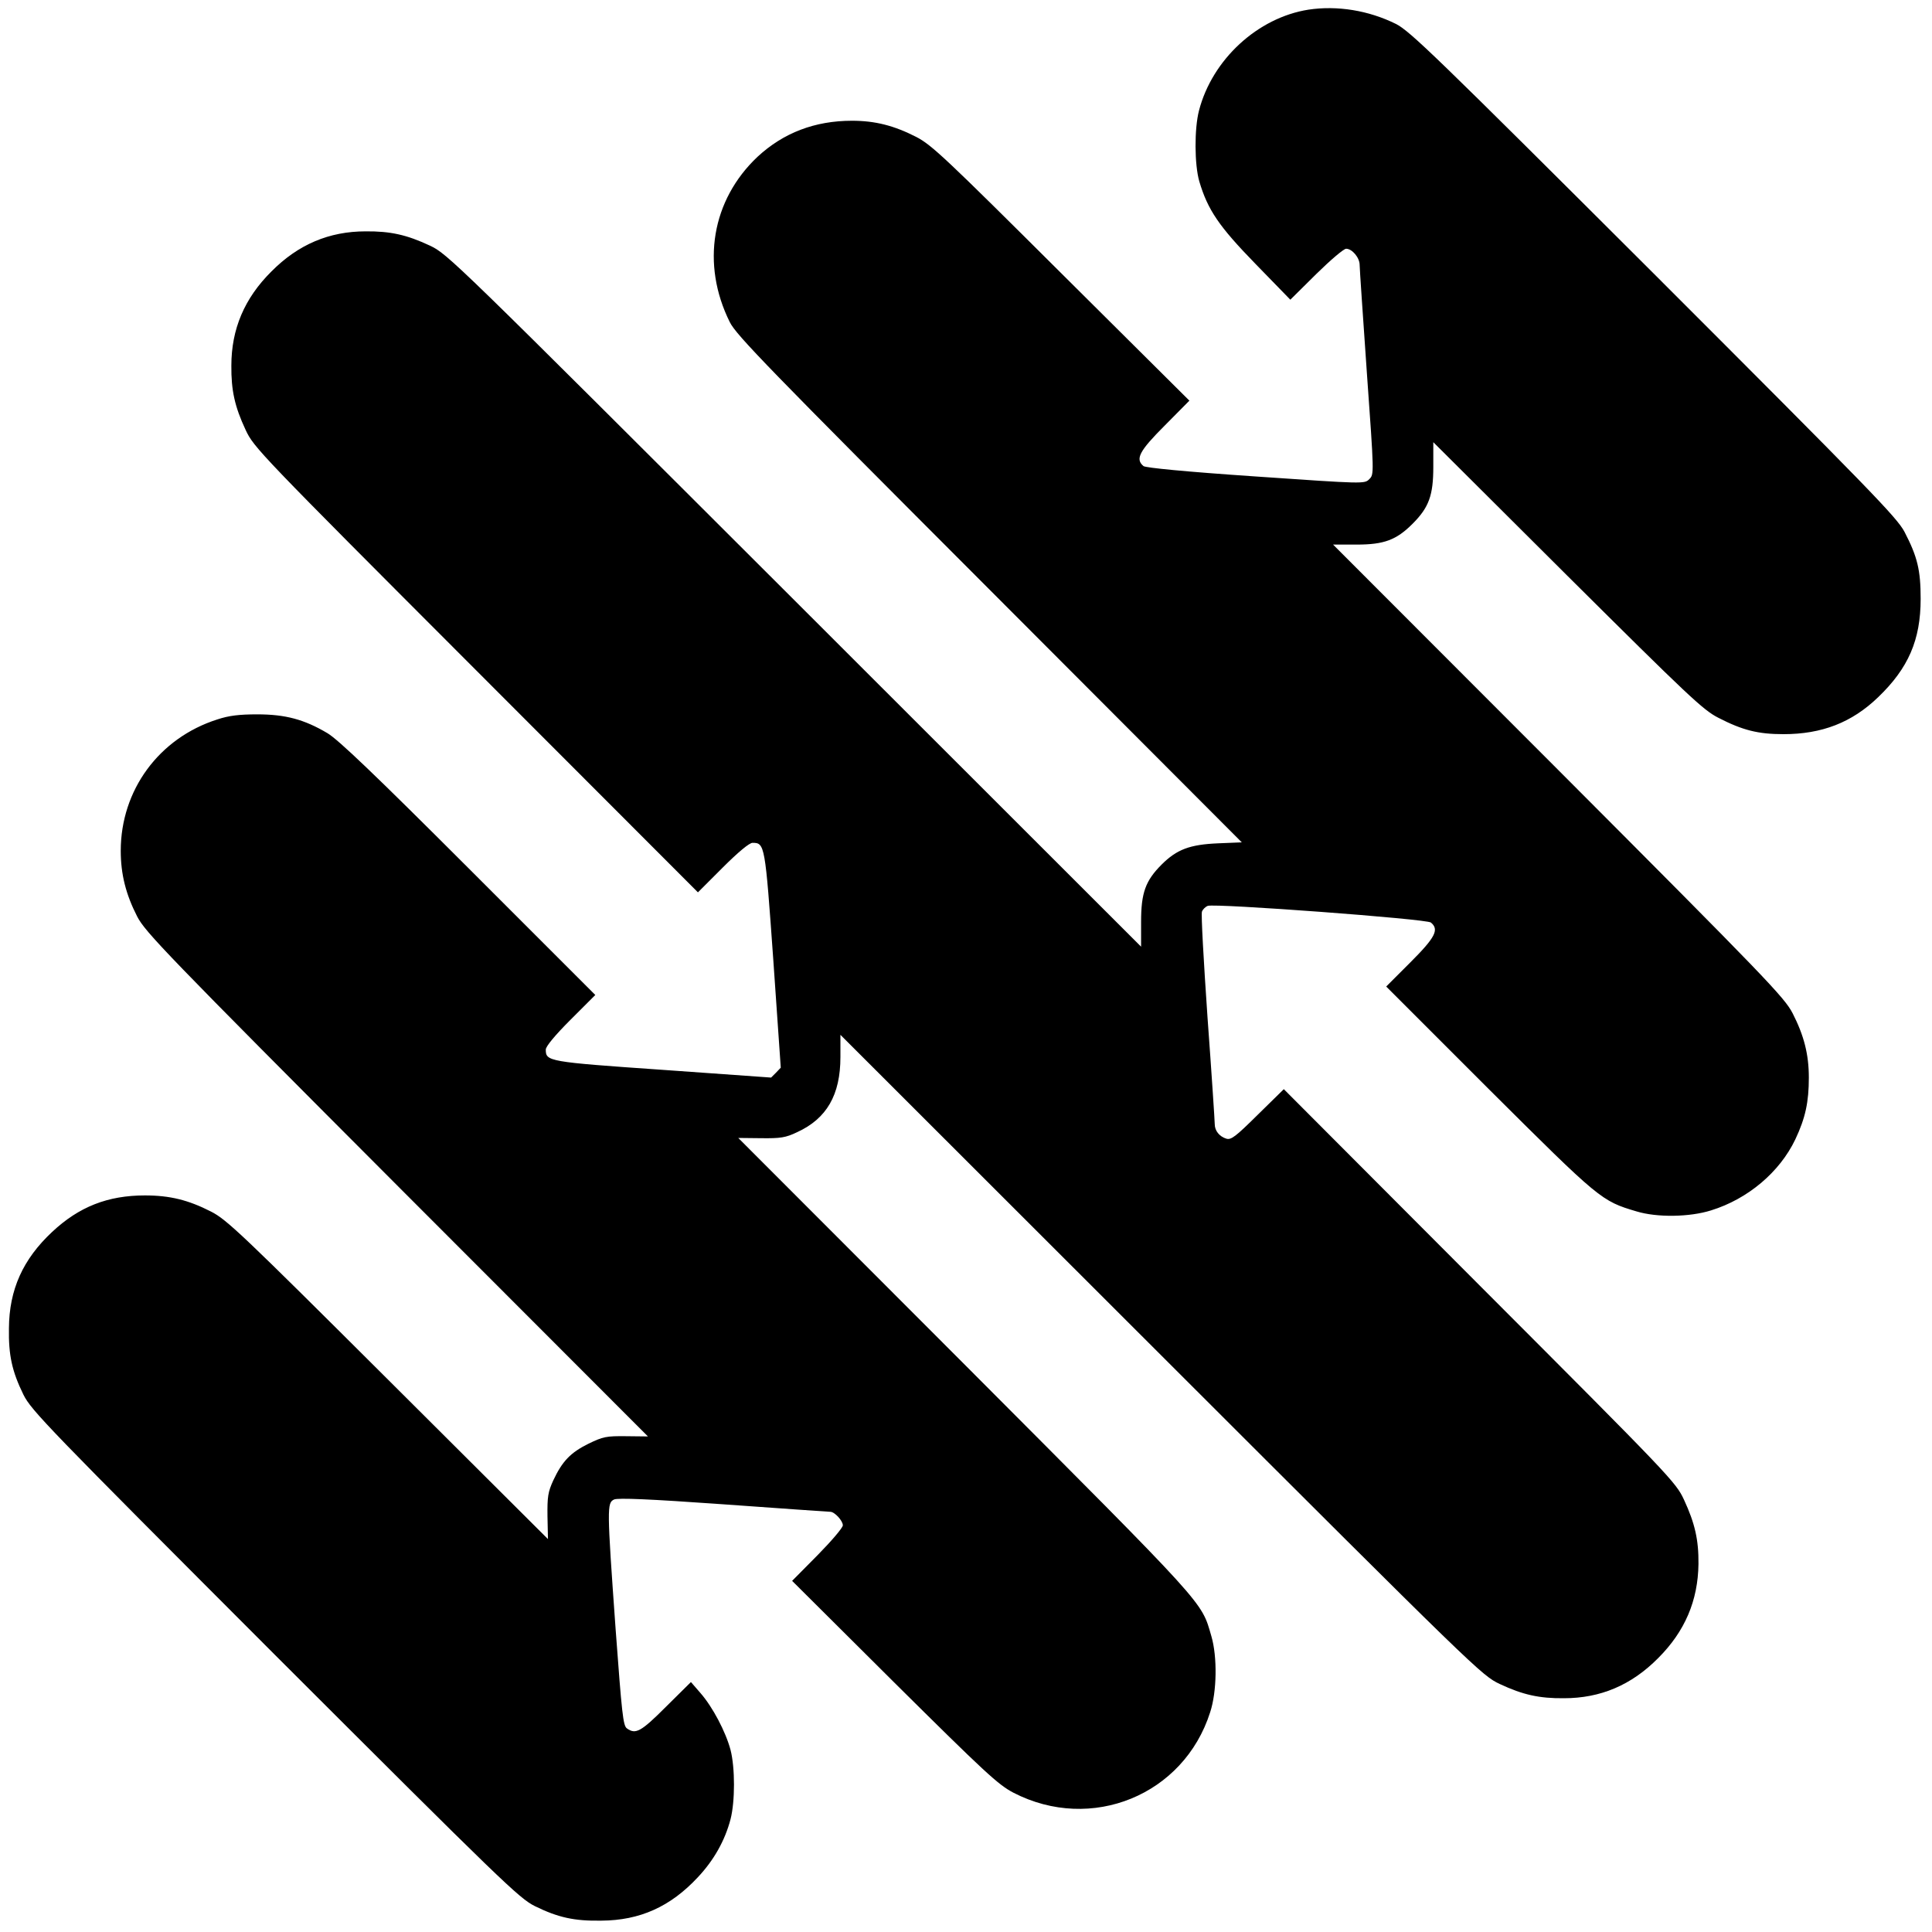
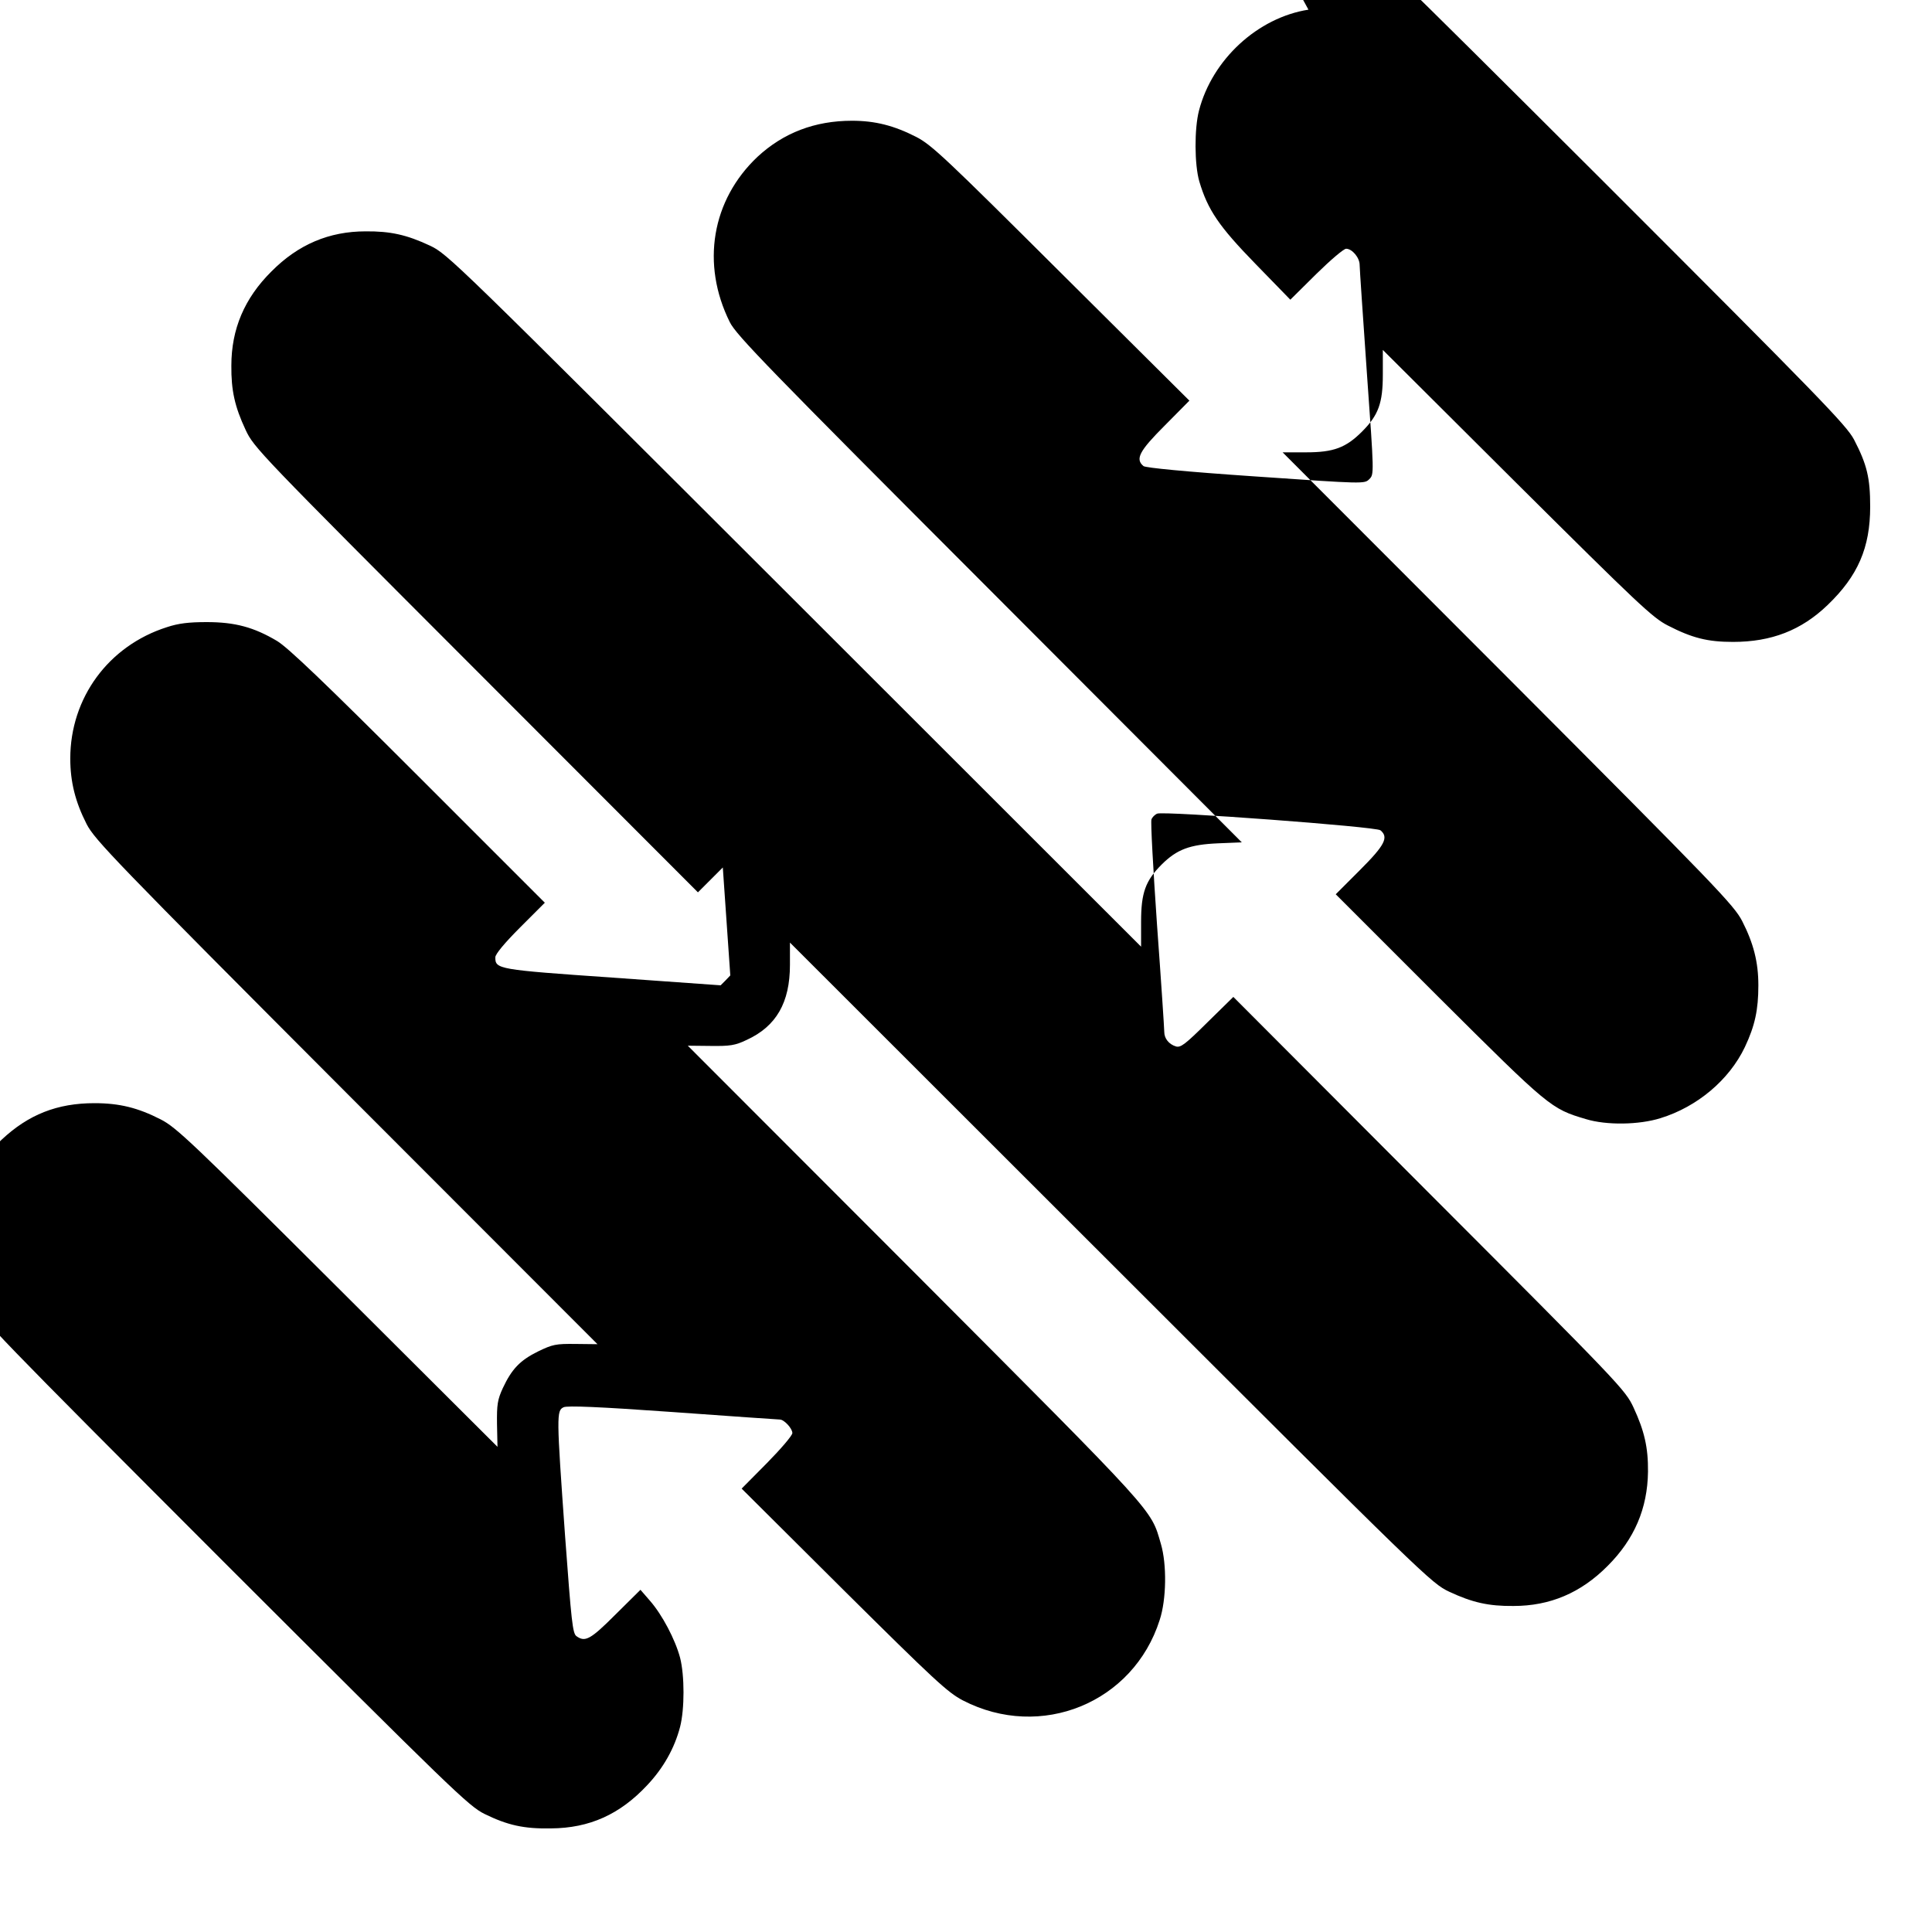
<svg xmlns="http://www.w3.org/2000/svg" version="1.0" width="800pt" height="800pt" viewBox="0 0 800 800" preserveAspectRatio="xMidYMid meet">
  <g transform="translate(0,800) scale(0.1,-0.1)" fill="#000000" stroke="none">
-     <path d="M5418 7960 c-210 -33 -398 -206 -453 -417 -20 -76 -19 -225 1 -294 35 -118 81 -186 233 -342 l144 -148 107 106 c59 58 114 105 124 105 25 0 56 -37 56 -67 0 -16 14 -217 30 -448 30 -419 30 -419 10 -439 -20 -20 -20 -20 -470 11 -294 20 -456 36 -465 43 -35 29 -18 62 88 168 l102 103 -530 527 c-479 477 -537 532 -601 565 -92 47 -170 67 -266 67 -154 0 -284 -50 -391 -149 -190 -179 -235 -444 -115 -685 26 -53 160 -191 1075 -1107 l1045 -1047 -98 -4 c-117 -5 -171 -25 -234 -88 -67 -67 -85 -117 -85 -237 l0 -103 -1435 1434 c-1417 1415 -1436 1434 -1510 1469 -96 45 -164 60 -266 59 -151 0 -279 -54 -390 -166 -112 -111 -166 -239 -166 -390 -1 -102 14 -170 59 -266 34 -73 54 -94 954 -995 l919 -920 103 103 c64 64 110 102 123 102 51 0 52 -7 86 -484 l31 -447 -20 -21 -20 -20 -449 32 c-476 33 -484 35 -484 84 0 13 38 59 102 123 l103 103 -524 524 c-391 391 -540 533 -585 560 -96 57 -174 78 -291 78 -74 0 -117 -5 -165 -21 -242 -77 -400 -293 -400 -544 0 -97 21 -180 68 -272 33 -64 117 -152 1075 -1112 l1040 -1041 -90 1 c-83 1 -96 -2 -156 -31 -75 -37 -109 -73 -146 -152 -22 -48 -25 -68 -24 -149 l2 -94 -662 660 c-604 602 -668 663 -733 696 -94 48 -170 67 -274 67 -154 0 -273 -47 -384 -151 -121 -113 -178 -239 -179 -399 -2 -112 13 -179 60 -275 33 -66 97 -132 1041 -1077 945 -944 1011 -1008 1077 -1041 96 -47 163 -62 275 -60 160 1 286 58 399 179 67 71 113 153 136 241 19 74 19 213 0 287 -20 75 -74 178 -125 236 l-39 45 -103 -102 c-104 -104 -126 -116 -162 -90 -16 11 -21 61 -47 413 -36 503 -36 521 -6 535 16 7 143 2 452 -20 237 -17 436 -31 443 -31 18 0 52 -37 52 -56 0 -10 -47 -65 -105 -124 l-105 -106 422 -420 c377 -374 431 -424 494 -457 323 -167 706 -10 815 333 28 85 30 230 5 315 -43 147 -9 109 -1019 1122 l-940 941 94 -1 c81 -1 102 2 150 25 122 56 179 154 179 311 l0 92 1328 -1327 c1308 -1307 1328 -1326 1402 -1361 96 -45 164 -60 266 -59 151 0 279 54 390 166 111 111 165 238 167 390 1 100 -15 169 -60 266 -34 73 -54 94 -846 887 l-811 813 -108 -106 c-91 -90 -110 -105 -130 -99 -29 9 -48 33 -48 60 0 12 -13 211 -30 443 -16 232 -27 428 -23 437 3 9 14 20 24 24 31 11 906 -54 924 -69 35 -29 19 -61 -85 -165 l-100 -100 427 -427 c458 -456 464 -461 609 -504 85 -26 220 -24 309 4 152 47 284 158 349 294 42 89 56 155 56 256 0 96 -20 174 -67 266 -34 66 -108 143 -969 1006 l-934 935 98 0 c113 0 164 19 231 86 68 68 86 118 86 236 l0 102 555 -553 c501 -498 562 -556 625 -588 101 -52 165 -68 270 -68 159 0 283 48 392 153 125 120 176 237 176 407 0 119 -13 174 -67 278 -32 60 -140 171 -1038 1069 -907 905 -1009 1004 -1068 1034 -113 56 -243 77 -362 59z" />
+     <path d="M5418 7960 c-210 -33 -398 -206 -453 -417 -20 -76 -19 -225 1 -294 35 -118 81 -186 233 -342 l144 -148 107 106 c59 58 114 105 124 105 25 0 56 -37 56 -67 0 -16 14 -217 30 -448 30 -419 30 -419 10 -439 -20 -20 -20 -20 -470 11 -294 20 -456 36 -465 43 -35 29 -18 62 88 168 l102 103 -530 527 c-479 477 -537 532 -601 565 -92 47 -170 67 -266 67 -154 0 -284 -50 -391 -149 -190 -179 -235 -444 -115 -685 26 -53 160 -191 1075 -1107 l1045 -1047 -98 -4 c-117 -5 -171 -25 -234 -88 -67 -67 -85 -117 -85 -237 l0 -103 -1435 1434 c-1417 1415 -1436 1434 -1510 1469 -96 45 -164 60 -266 59 -151 0 -279 -54 -390 -166 -112 -111 -166 -239 -166 -390 -1 -102 14 -170 59 -266 34 -73 54 -94 954 -995 l919 -920 103 103 l31 -447 -20 -21 -20 -20 -449 32 c-476 33 -484 35 -484 84 0 13 38 59 102 123 l103 103 -524 524 c-391 391 -540 533 -585 560 -96 57 -174 78 -291 78 -74 0 -117 -5 -165 -21 -242 -77 -400 -293 -400 -544 0 -97 21 -180 68 -272 33 -64 117 -152 1075 -1112 l1040 -1041 -90 1 c-83 1 -96 -2 -156 -31 -75 -37 -109 -73 -146 -152 -22 -48 -25 -68 -24 -149 l2 -94 -662 660 c-604 602 -668 663 -733 696 -94 48 -170 67 -274 67 -154 0 -273 -47 -384 -151 -121 -113 -178 -239 -179 -399 -2 -112 13 -179 60 -275 33 -66 97 -132 1041 -1077 945 -944 1011 -1008 1077 -1041 96 -47 163 -62 275 -60 160 1 286 58 399 179 67 71 113 153 136 241 19 74 19 213 0 287 -20 75 -74 178 -125 236 l-39 45 -103 -102 c-104 -104 -126 -116 -162 -90 -16 11 -21 61 -47 413 -36 503 -36 521 -6 535 16 7 143 2 452 -20 237 -17 436 -31 443 -31 18 0 52 -37 52 -56 0 -10 -47 -65 -105 -124 l-105 -106 422 -420 c377 -374 431 -424 494 -457 323 -167 706 -10 815 333 28 85 30 230 5 315 -43 147 -9 109 -1019 1122 l-940 941 94 -1 c81 -1 102 2 150 25 122 56 179 154 179 311 l0 92 1328 -1327 c1308 -1307 1328 -1326 1402 -1361 96 -45 164 -60 266 -59 151 0 279 54 390 166 111 111 165 238 167 390 1 100 -15 169 -60 266 -34 73 -54 94 -846 887 l-811 813 -108 -106 c-91 -90 -110 -105 -130 -99 -29 9 -48 33 -48 60 0 12 -13 211 -30 443 -16 232 -27 428 -23 437 3 9 14 20 24 24 31 11 906 -54 924 -69 35 -29 19 -61 -85 -165 l-100 -100 427 -427 c458 -456 464 -461 609 -504 85 -26 220 -24 309 4 152 47 284 158 349 294 42 89 56 155 56 256 0 96 -20 174 -67 266 -34 66 -108 143 -969 1006 l-934 935 98 0 c113 0 164 19 231 86 68 68 86 118 86 236 l0 102 555 -553 c501 -498 562 -556 625 -588 101 -52 165 -68 270 -68 159 0 283 48 392 153 125 120 176 237 176 407 0 119 -13 174 -67 278 -32 60 -140 171 -1038 1069 -907 905 -1009 1004 -1068 1034 -113 56 -243 77 -362 59z" />
  </g>
</svg>